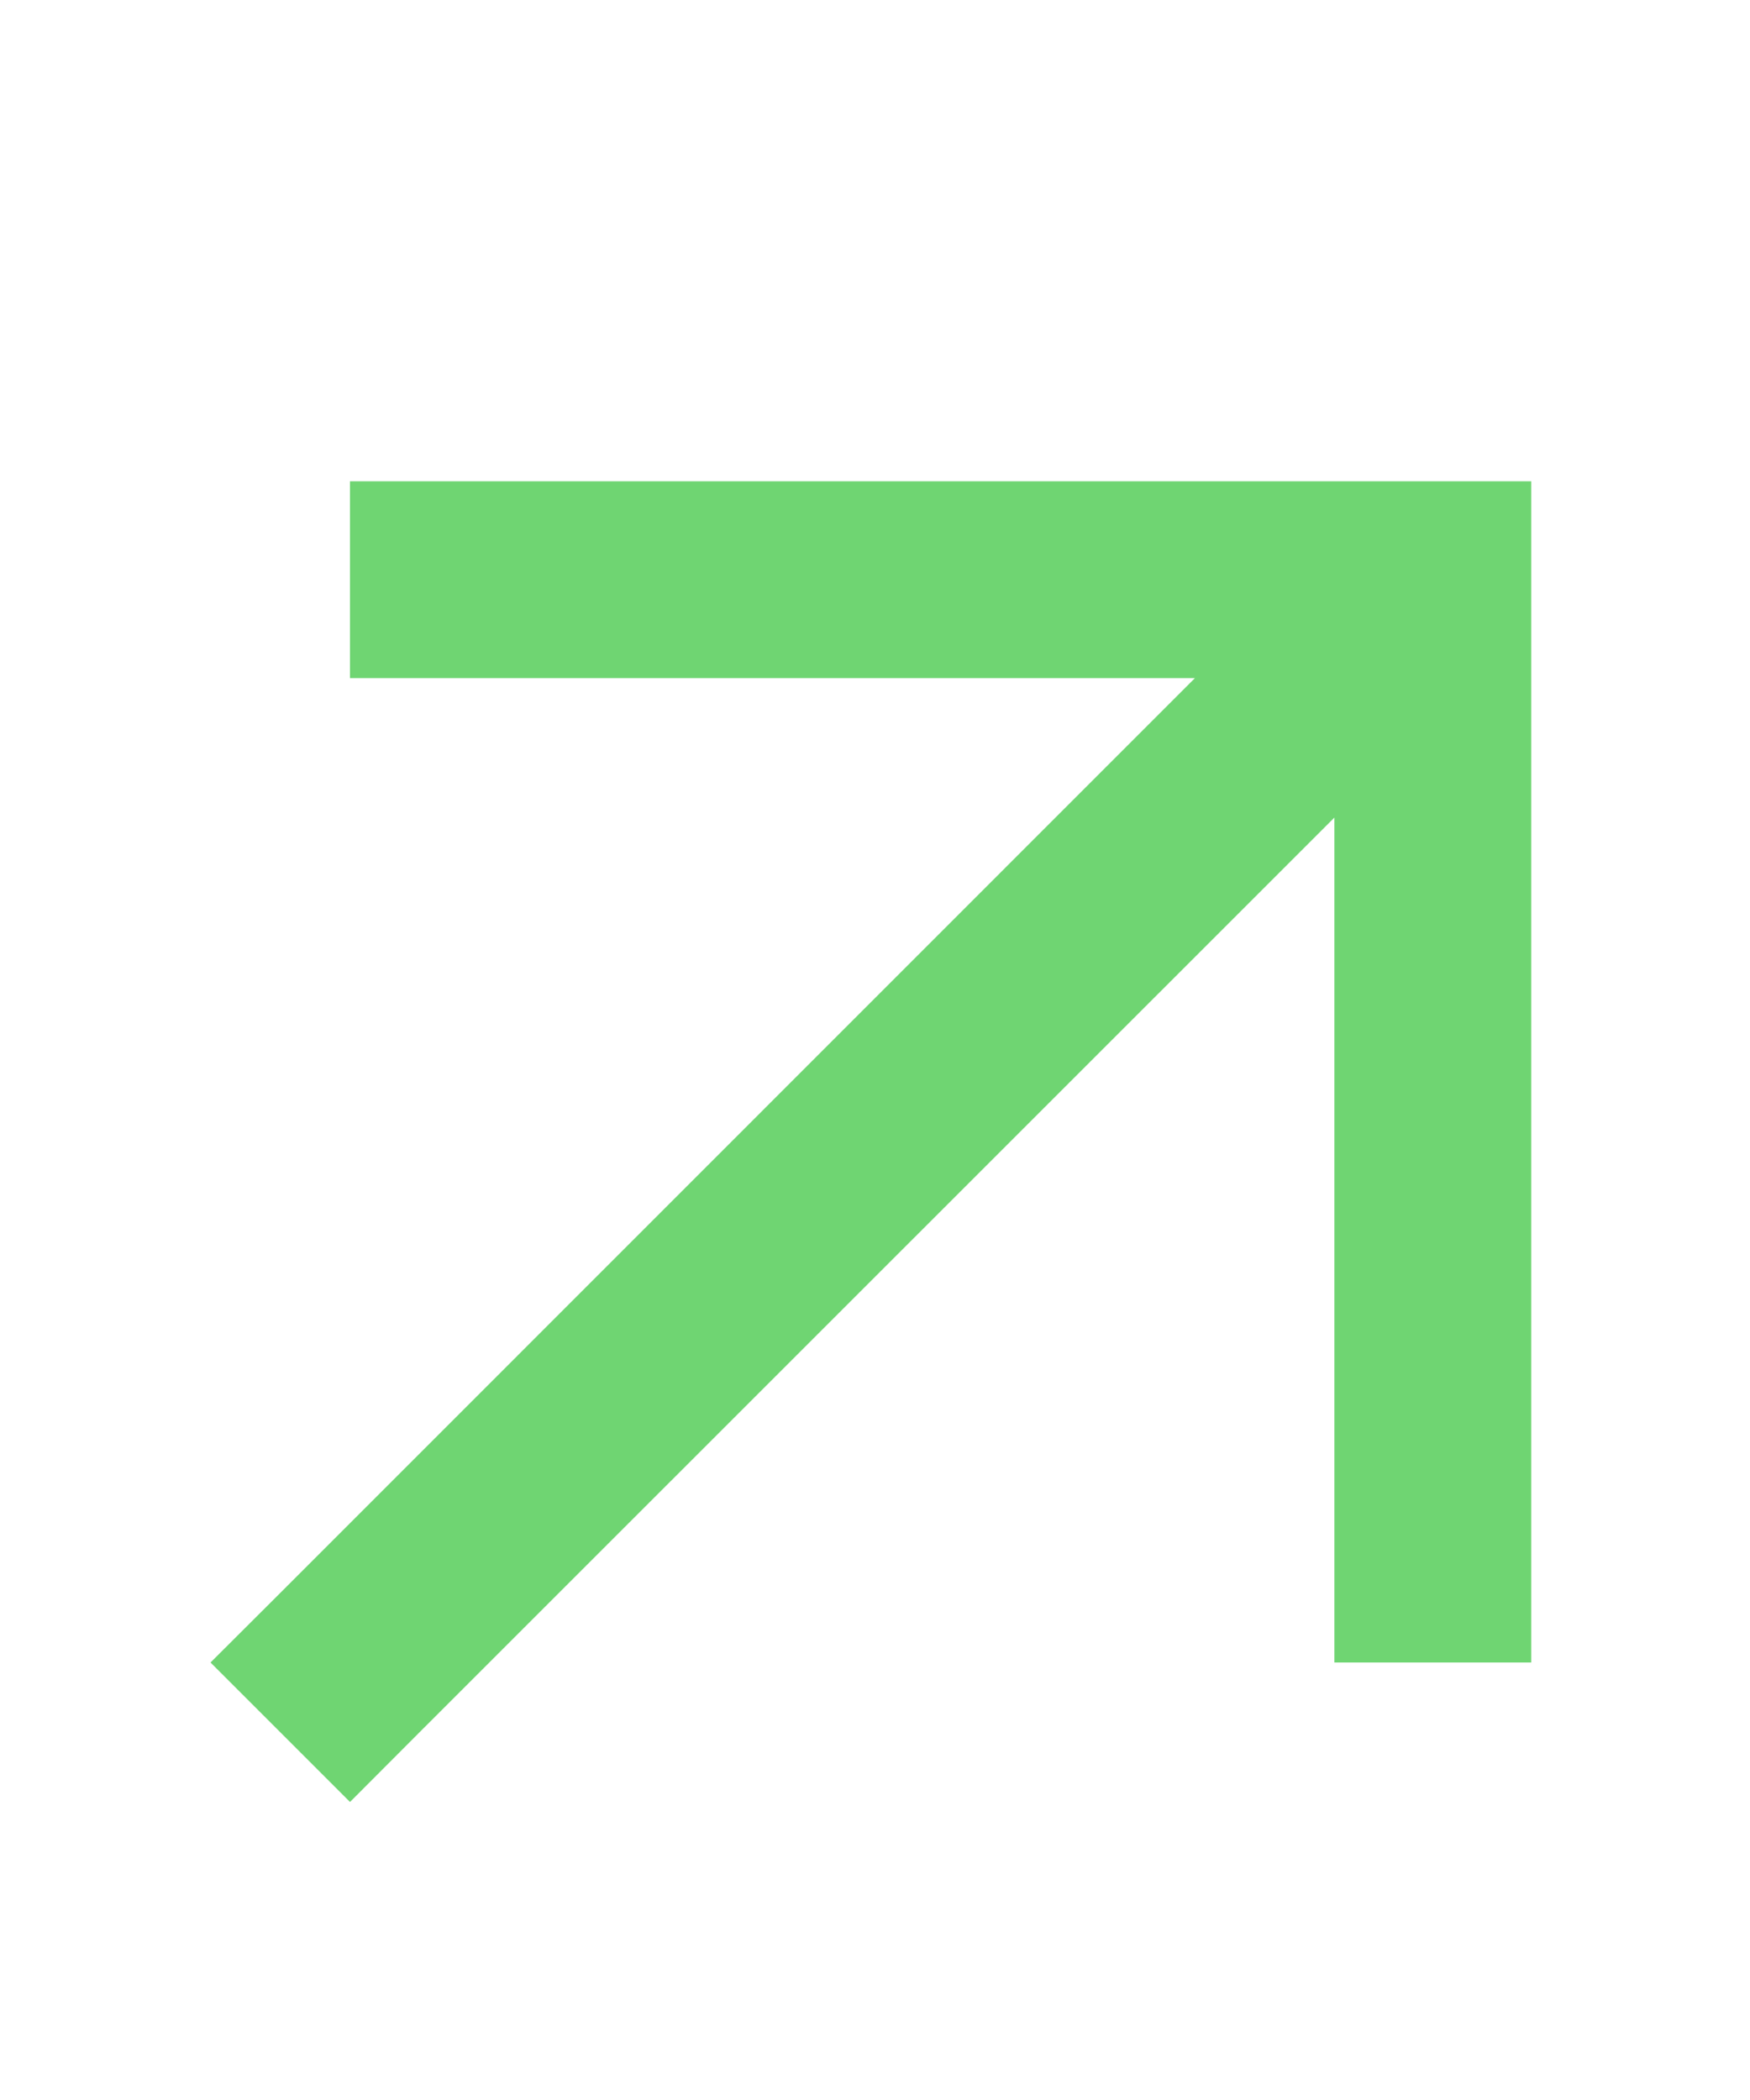
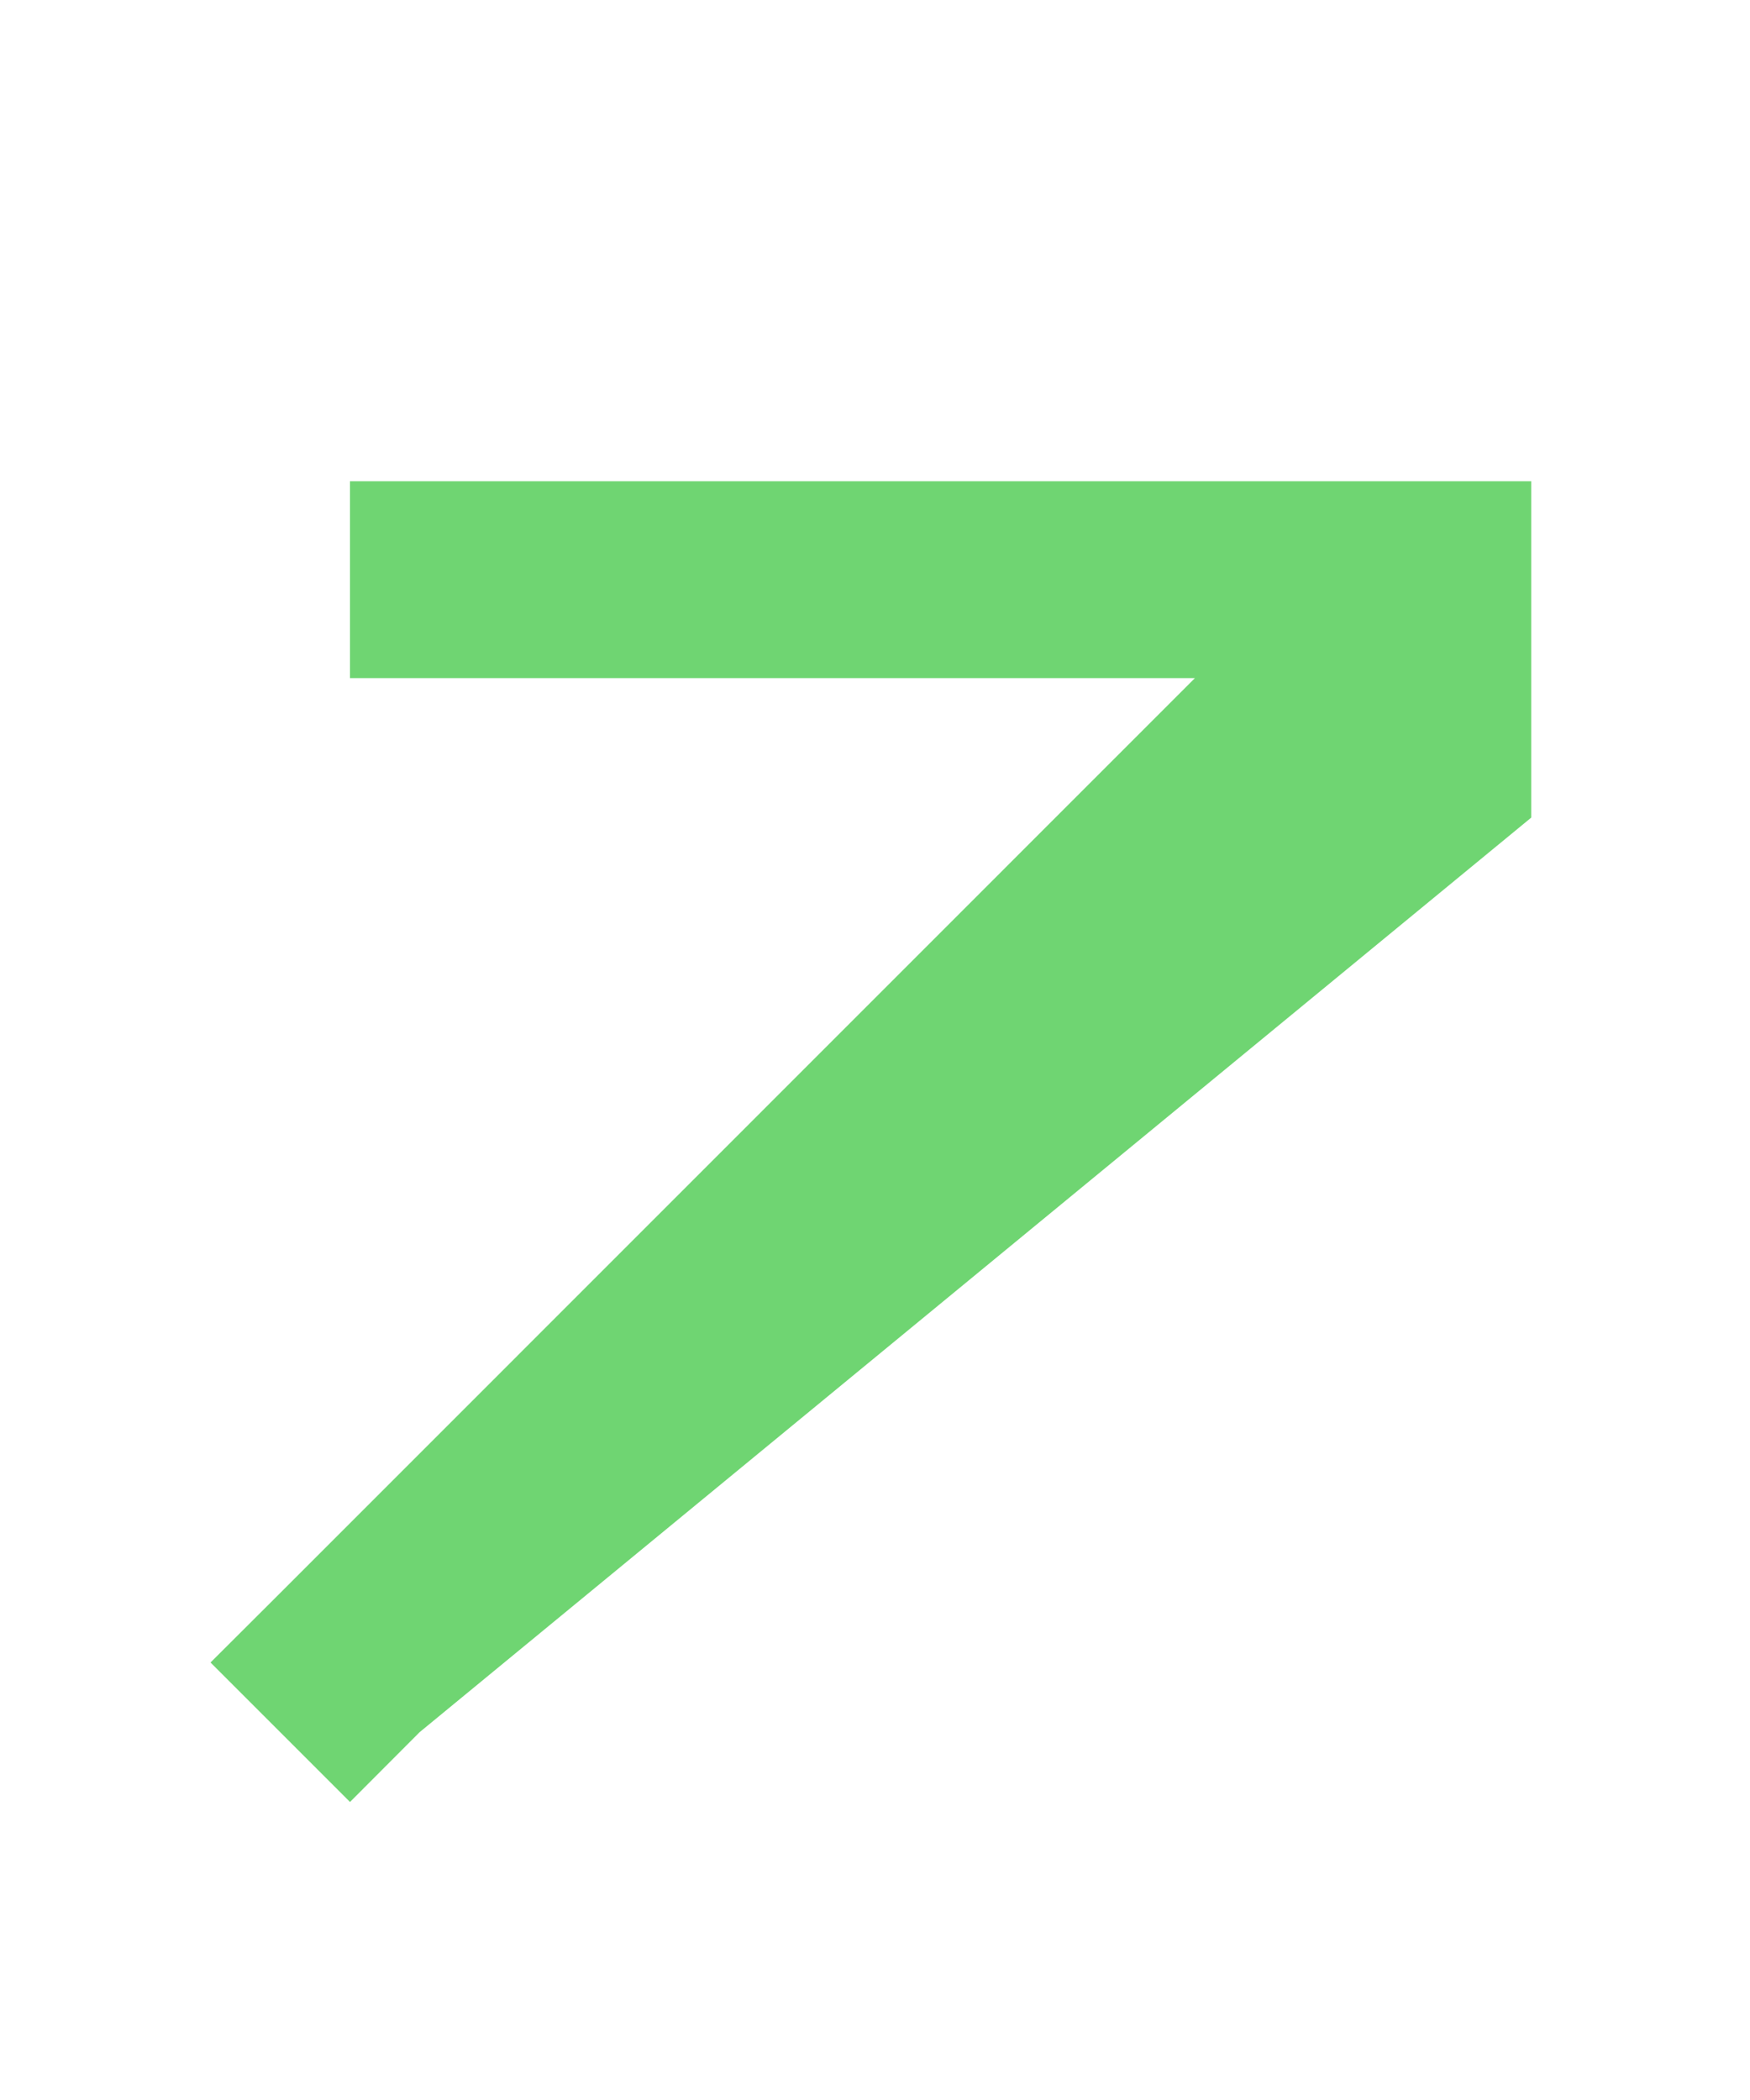
<svg xmlns="http://www.w3.org/2000/svg" width="10" height="12" viewBox="0 0 10 12" fill="none">
-   <path d="M8.188 2.75H8.75V3.312V8.938V9.5H7.625V8.938V4.672L2.398 9.898L2 10.297L1.203 9.5L1.602 9.102L6.828 3.875H2.562H2V2.75H2.562H8.188Z" fill="#6FD572" />
+   <path d="M8.188 2.75H8.75V3.312V8.938V9.5V8.938V4.672L2.398 9.898L2 10.297L1.203 9.5L1.602 9.102L6.828 3.875H2.562H2V2.75H2.562H8.188Z" fill="#6FD572" />
</svg>